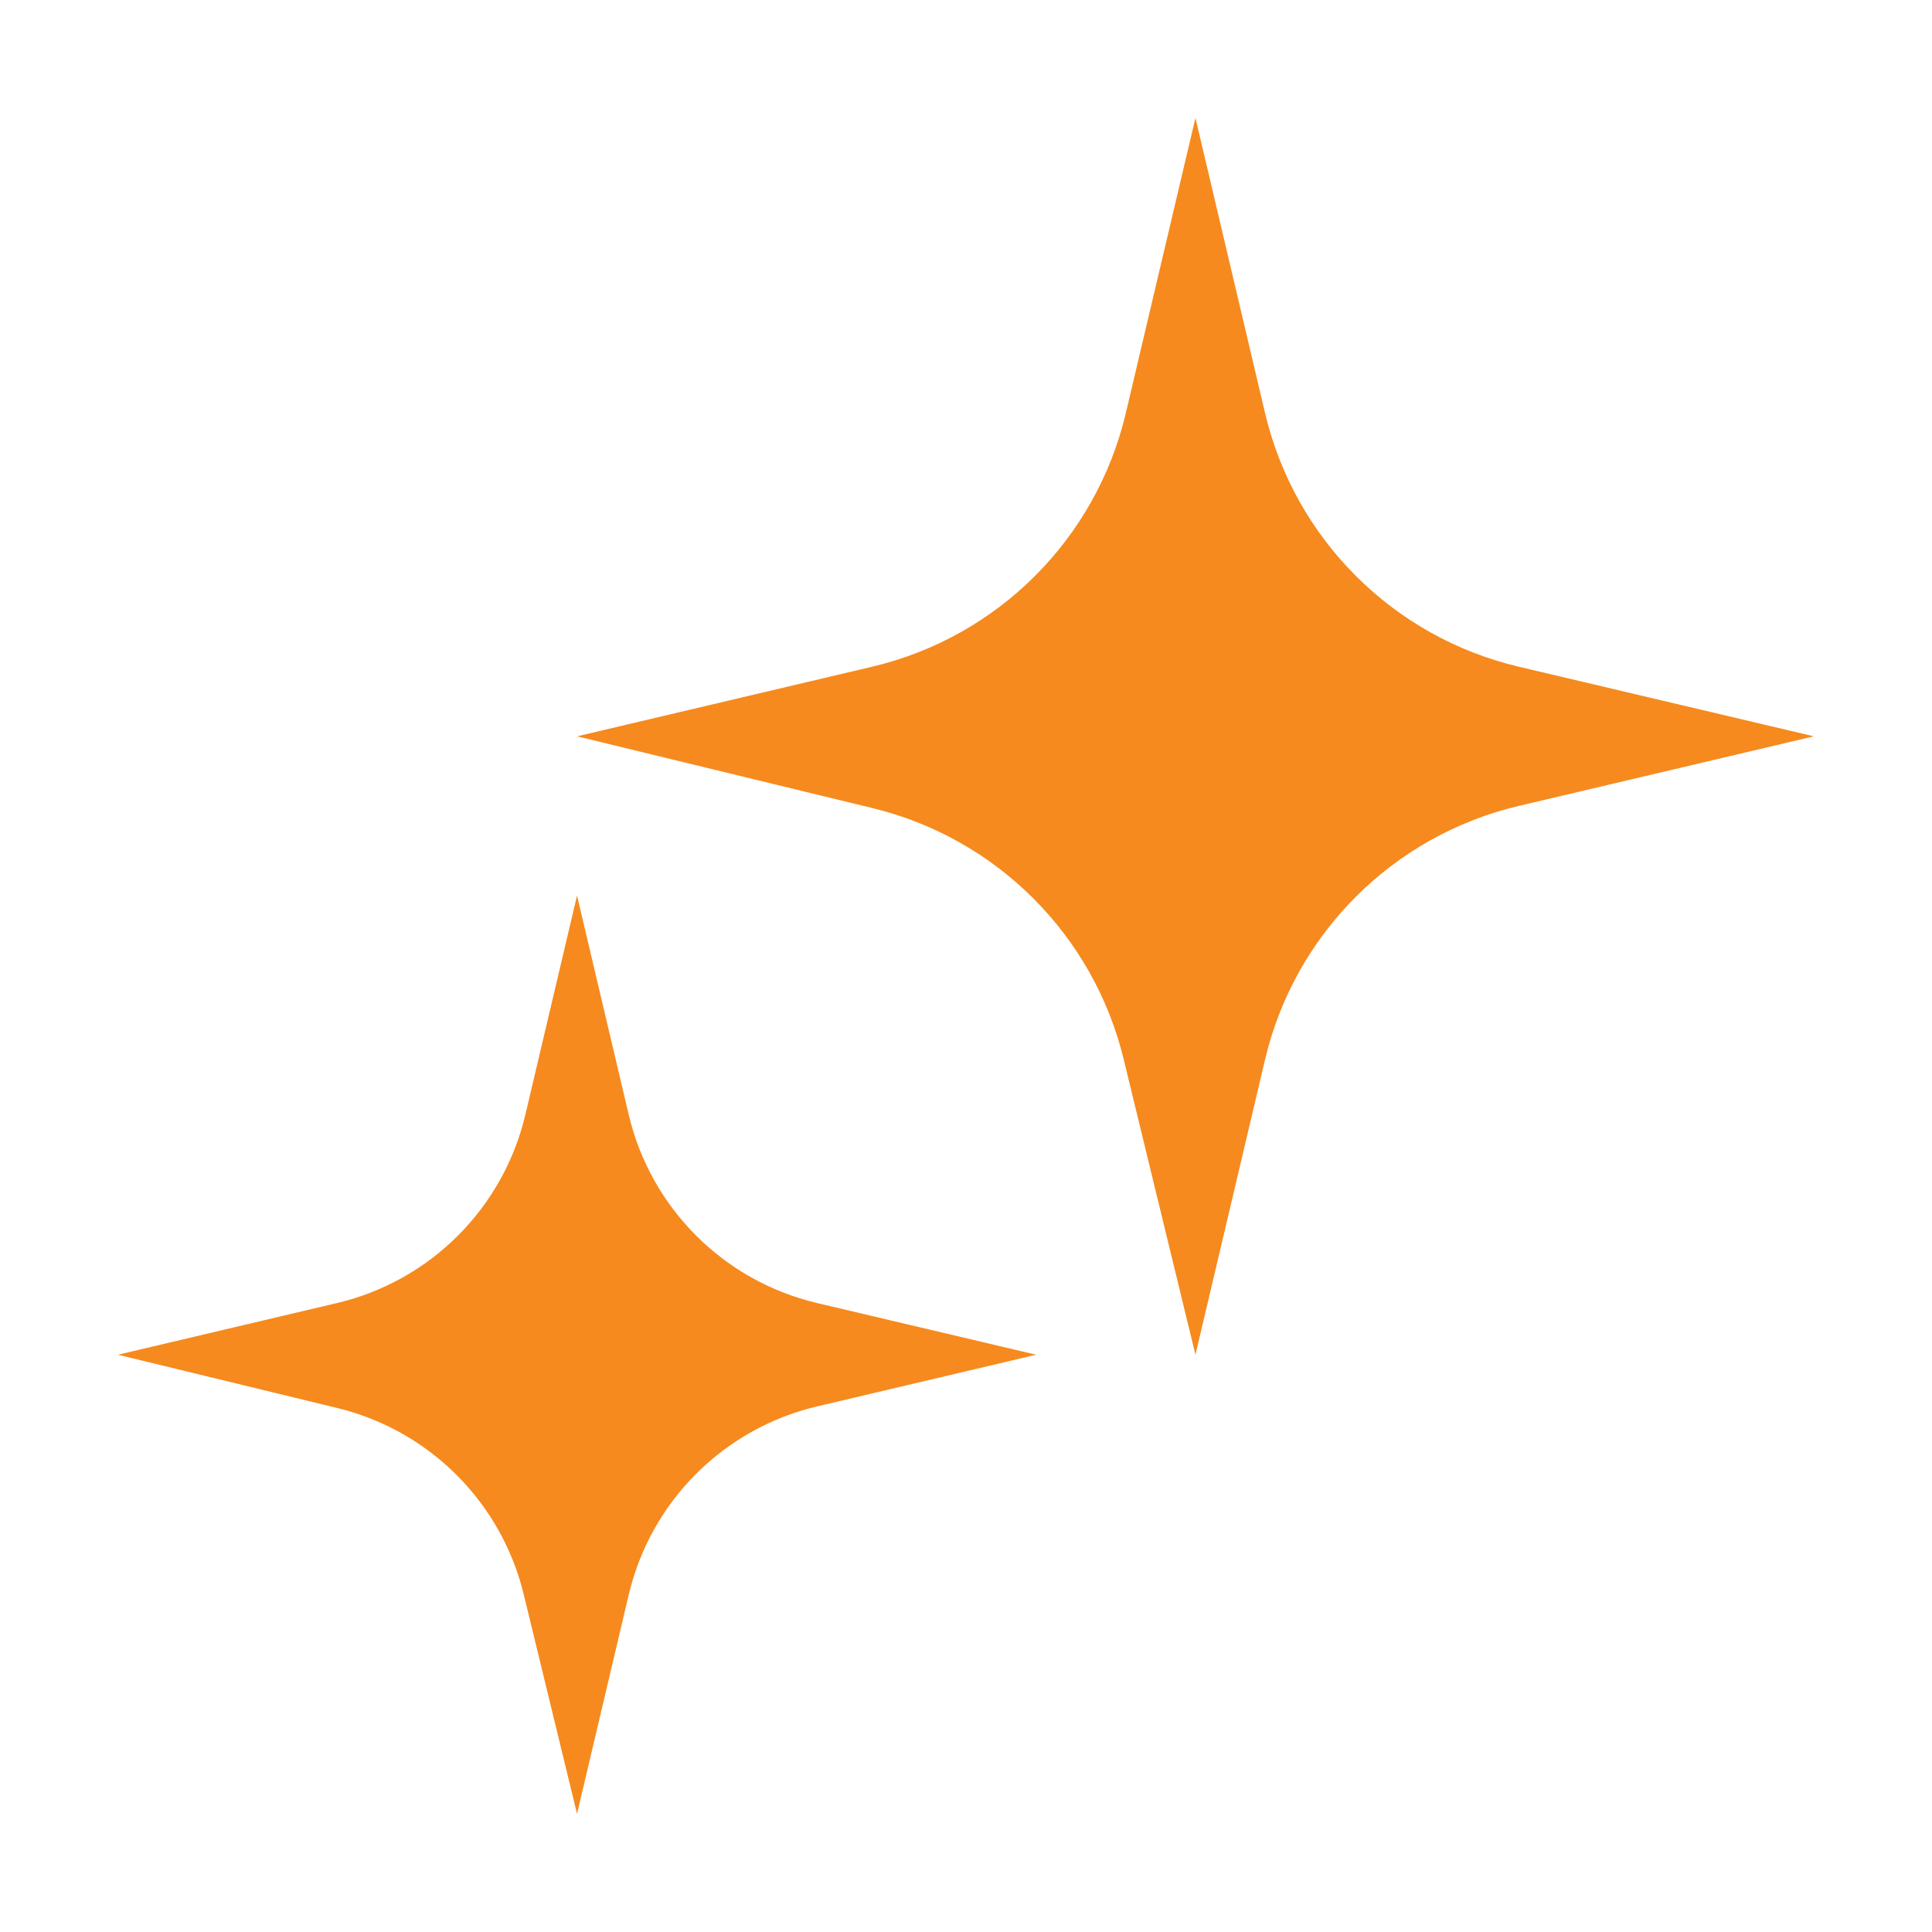
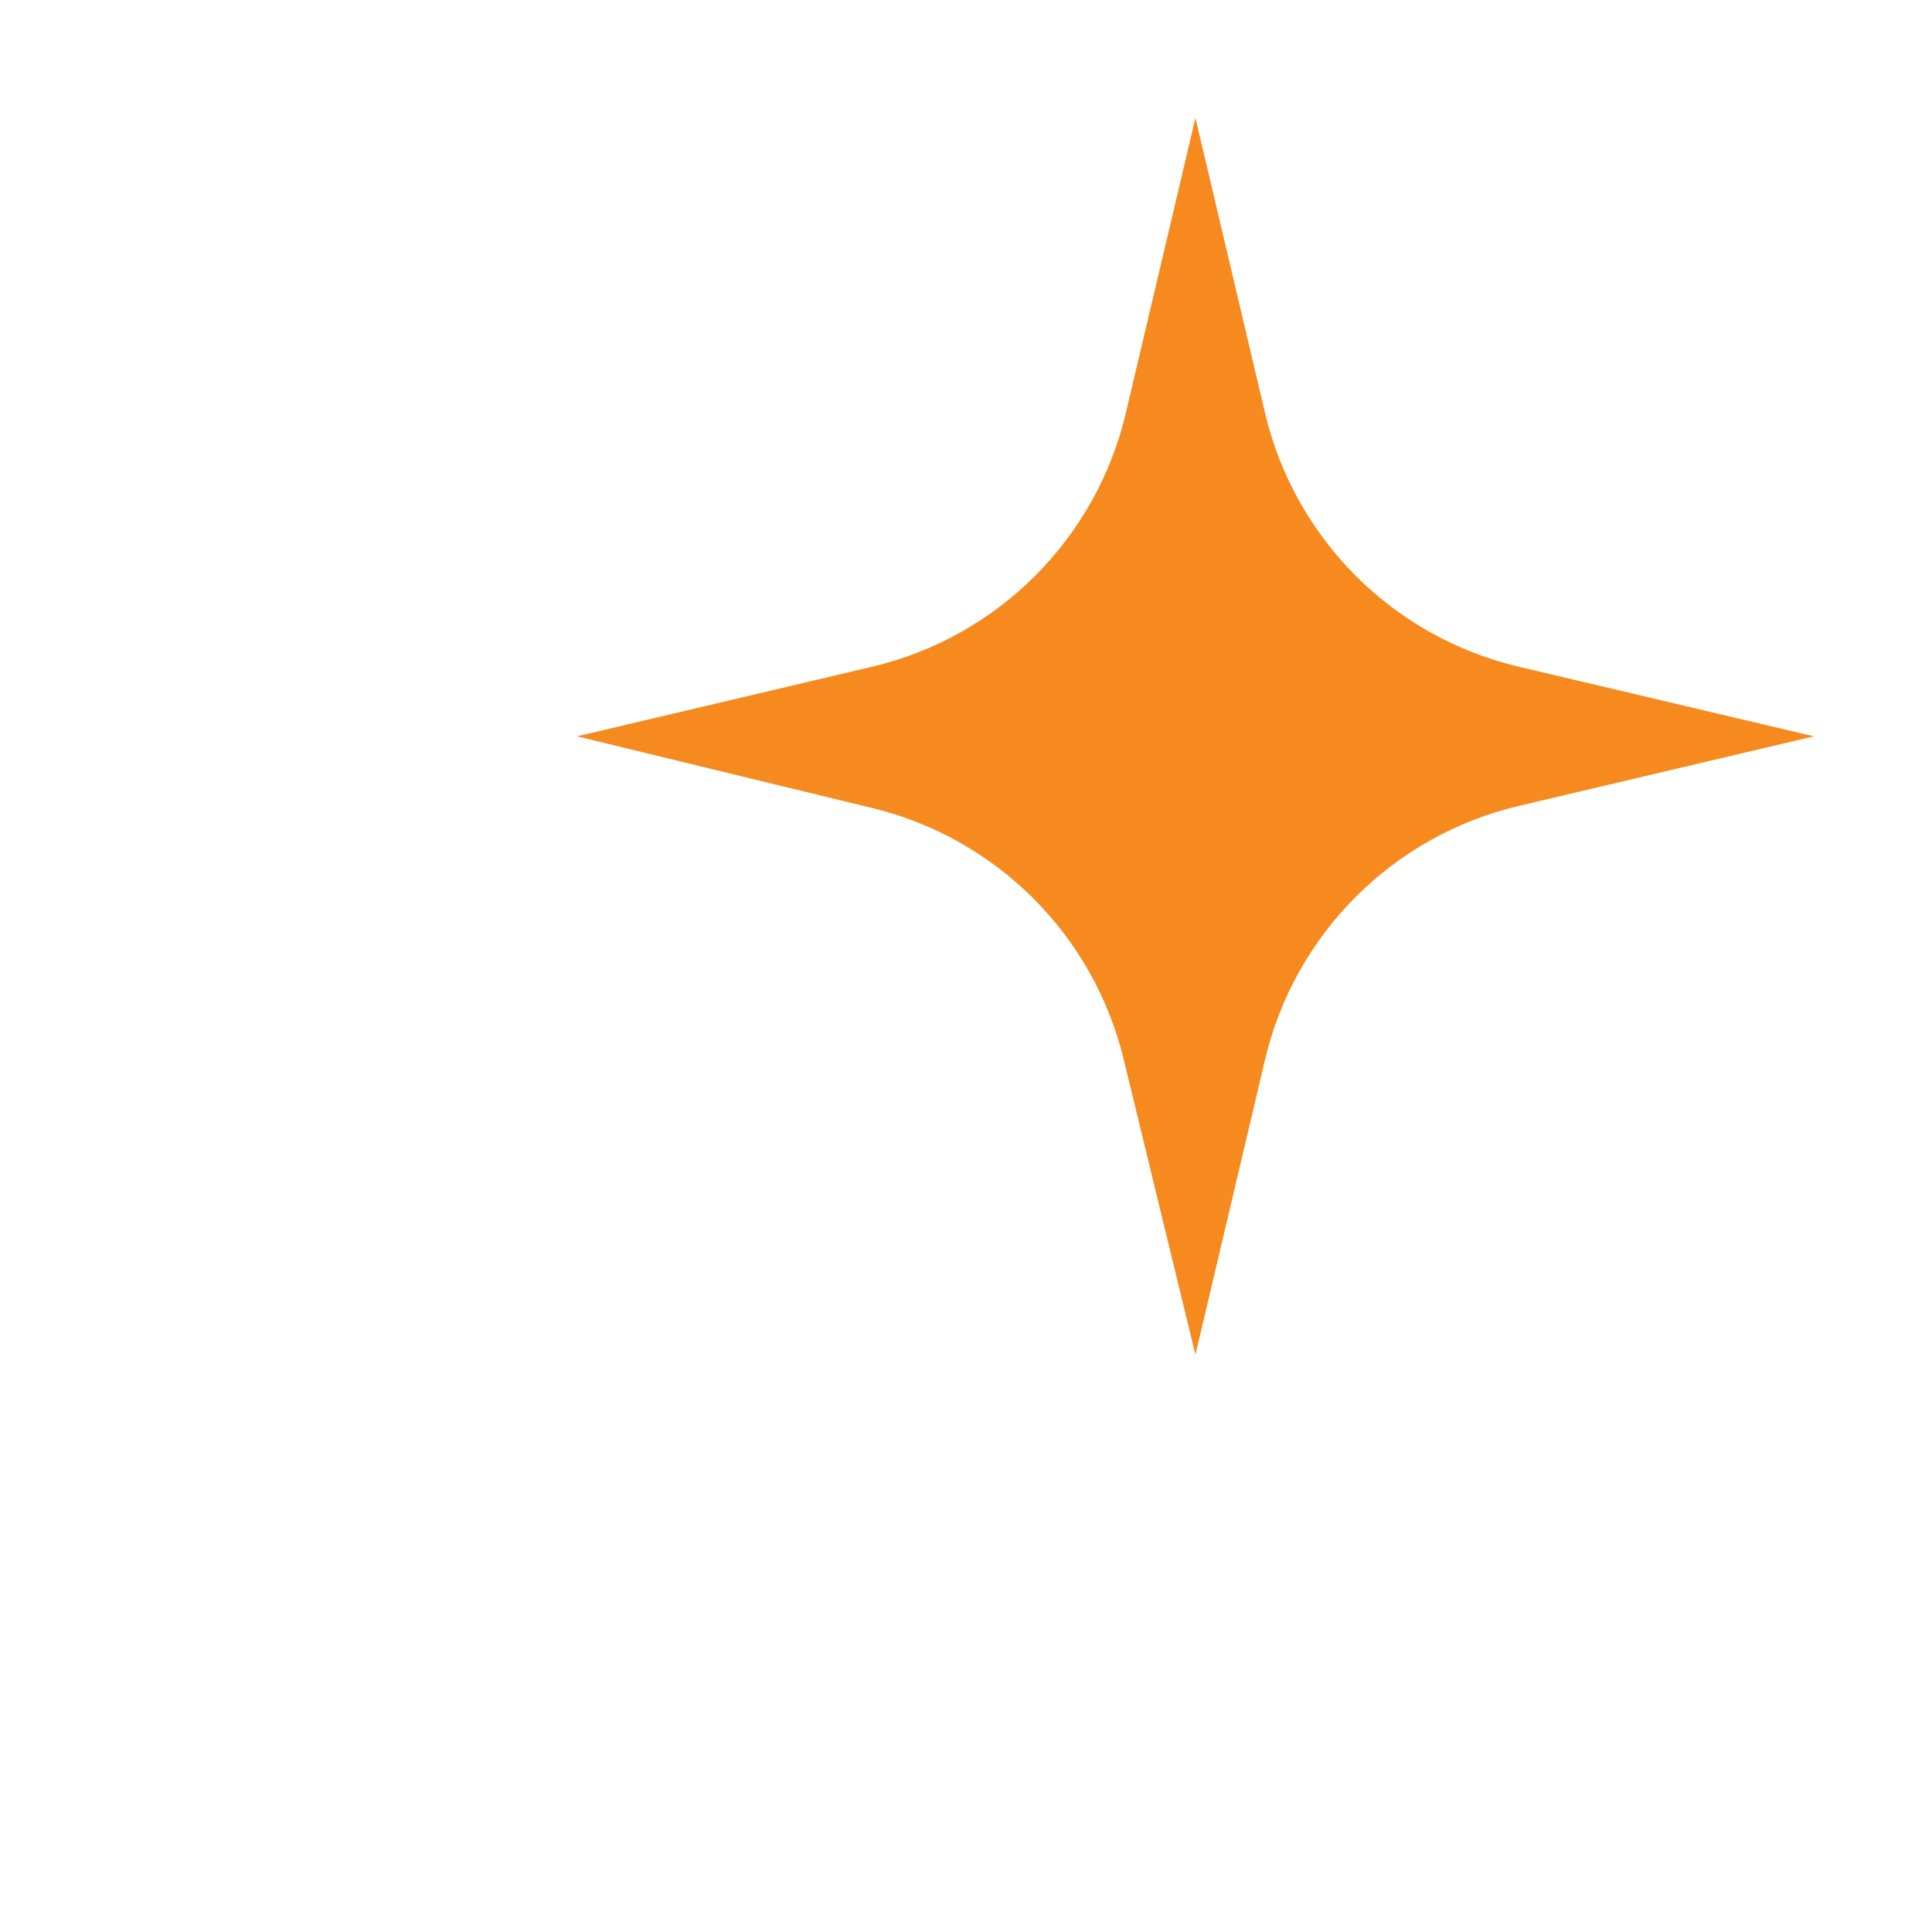
<svg xmlns="http://www.w3.org/2000/svg" width="1080" zoomAndPan="magnify" viewBox="0 0 810 810" height="1080" preserveAspectRatio="xMidYMid meet">
  <defs>
    <clipPath id="9287c12cae">
-       <path d="M 49.457 375 L 435 375 L 435 760.457 L 49.457 760.457 Z M 49.457 375 " clip-rule="nonzero" />
-     </clipPath>
+       </clipPath>
    <clipPath id="42465362e5">
      <path d="M 241 49.457 L 760.457 49.457 L 760.457 568 L 241 568 Z M 241 49.457 " clip-rule="nonzero" />
    </clipPath>
  </defs>
  <g clip-path="url(#9287c12cae)">
    <path fill="#f68a1e" d="M 342.582 589.637 L 434.426 567.977 L 342.582 546.309 C 303.414 537.074 272.828 506.488 263.59 467.316 L 241.926 375.477 L 220.262 467.316 C 211.023 506.488 180.441 537.074 141.273 546.309 L 49.43 567.977 L 141.438 590.324 C 180.051 599.703 210.195 629.852 219.574 668.461 L 241.926 760.469 L 263.59 668.629 C 272.828 629.461 303.414 598.879 342.582 589.637 " fill-opacity="1" fill-rule="nonzero" />
  </g>
  <g clip-path="url(#42465362e5)">
    <path fill="#f68a1e" d="M 636.762 337.883 L 760.461 308.707 L 636.762 279.527 C 584.004 267.086 542.812 225.895 530.371 173.137 L 501.195 49.438 L 472.02 173.137 C 459.574 225.895 418.383 267.086 365.625 279.527 L 241.926 308.707 L 365.848 338.812 C 417.852 351.441 458.457 392.047 471.09 444.051 L 501.195 567.977 L 530.371 444.273 C 542.812 391.52 584.004 350.328 636.762 337.883 " fill-opacity="1" fill-rule="nonzero" />
  </g>
</svg>